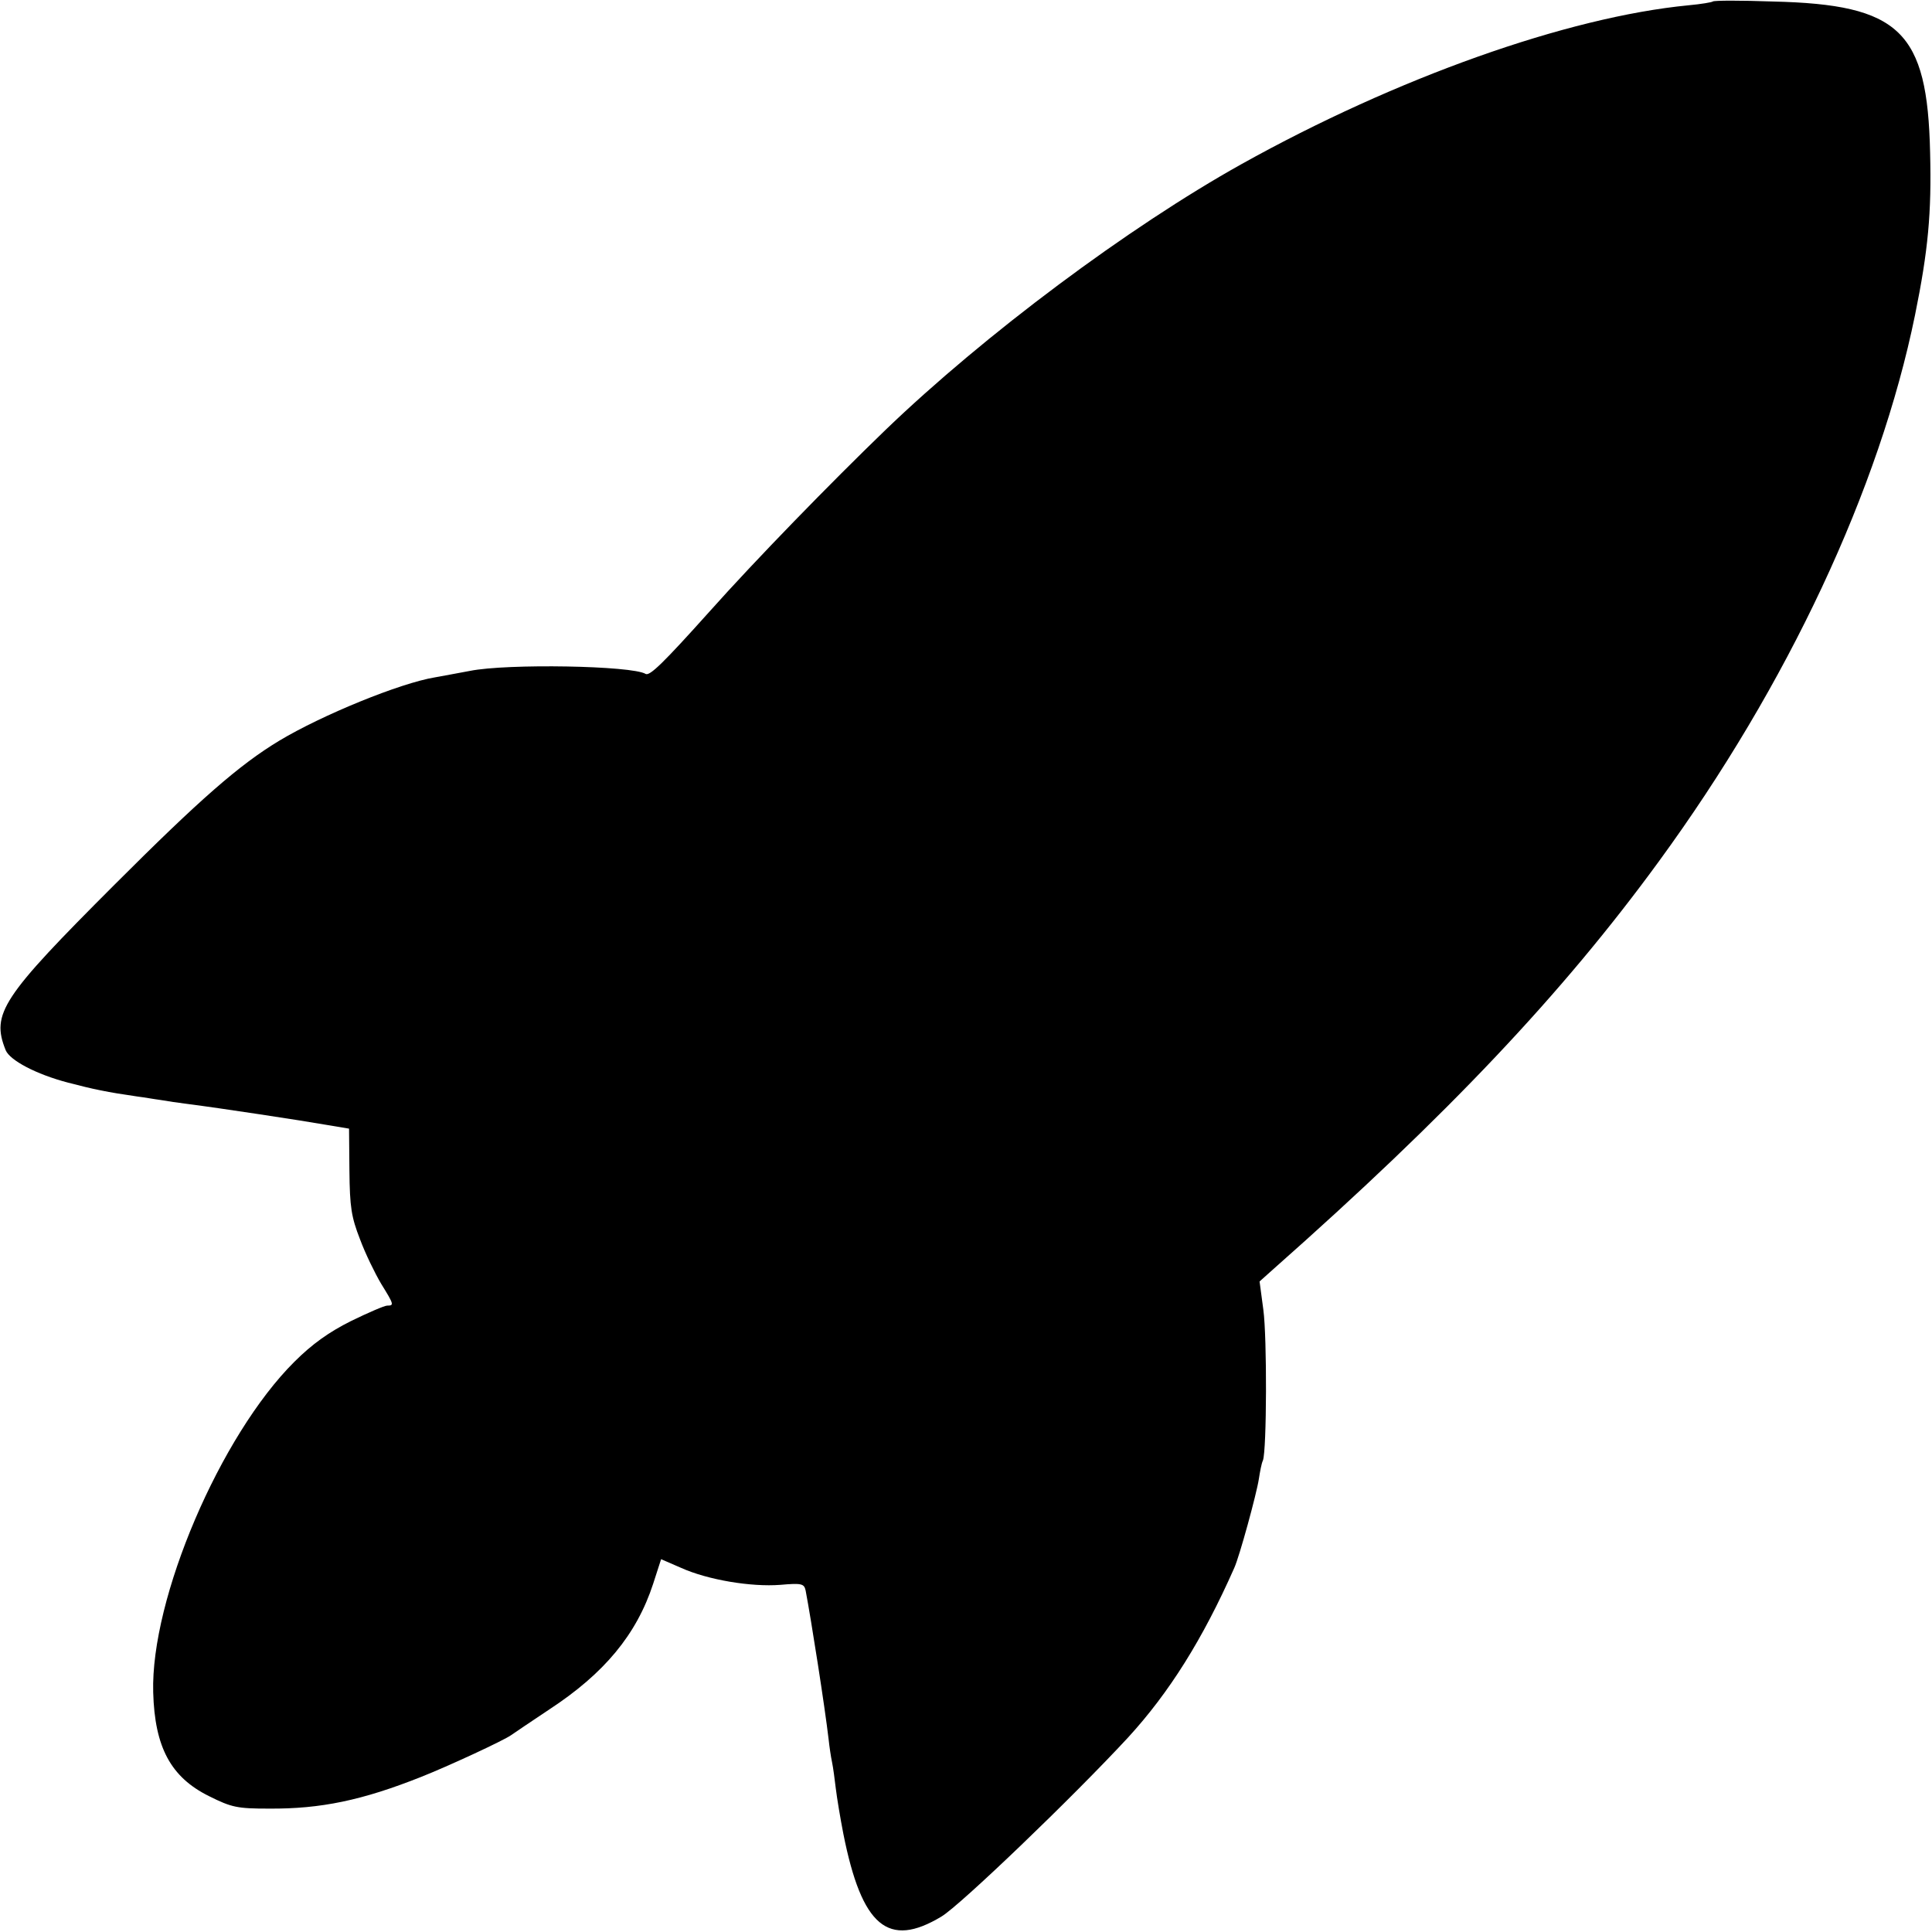
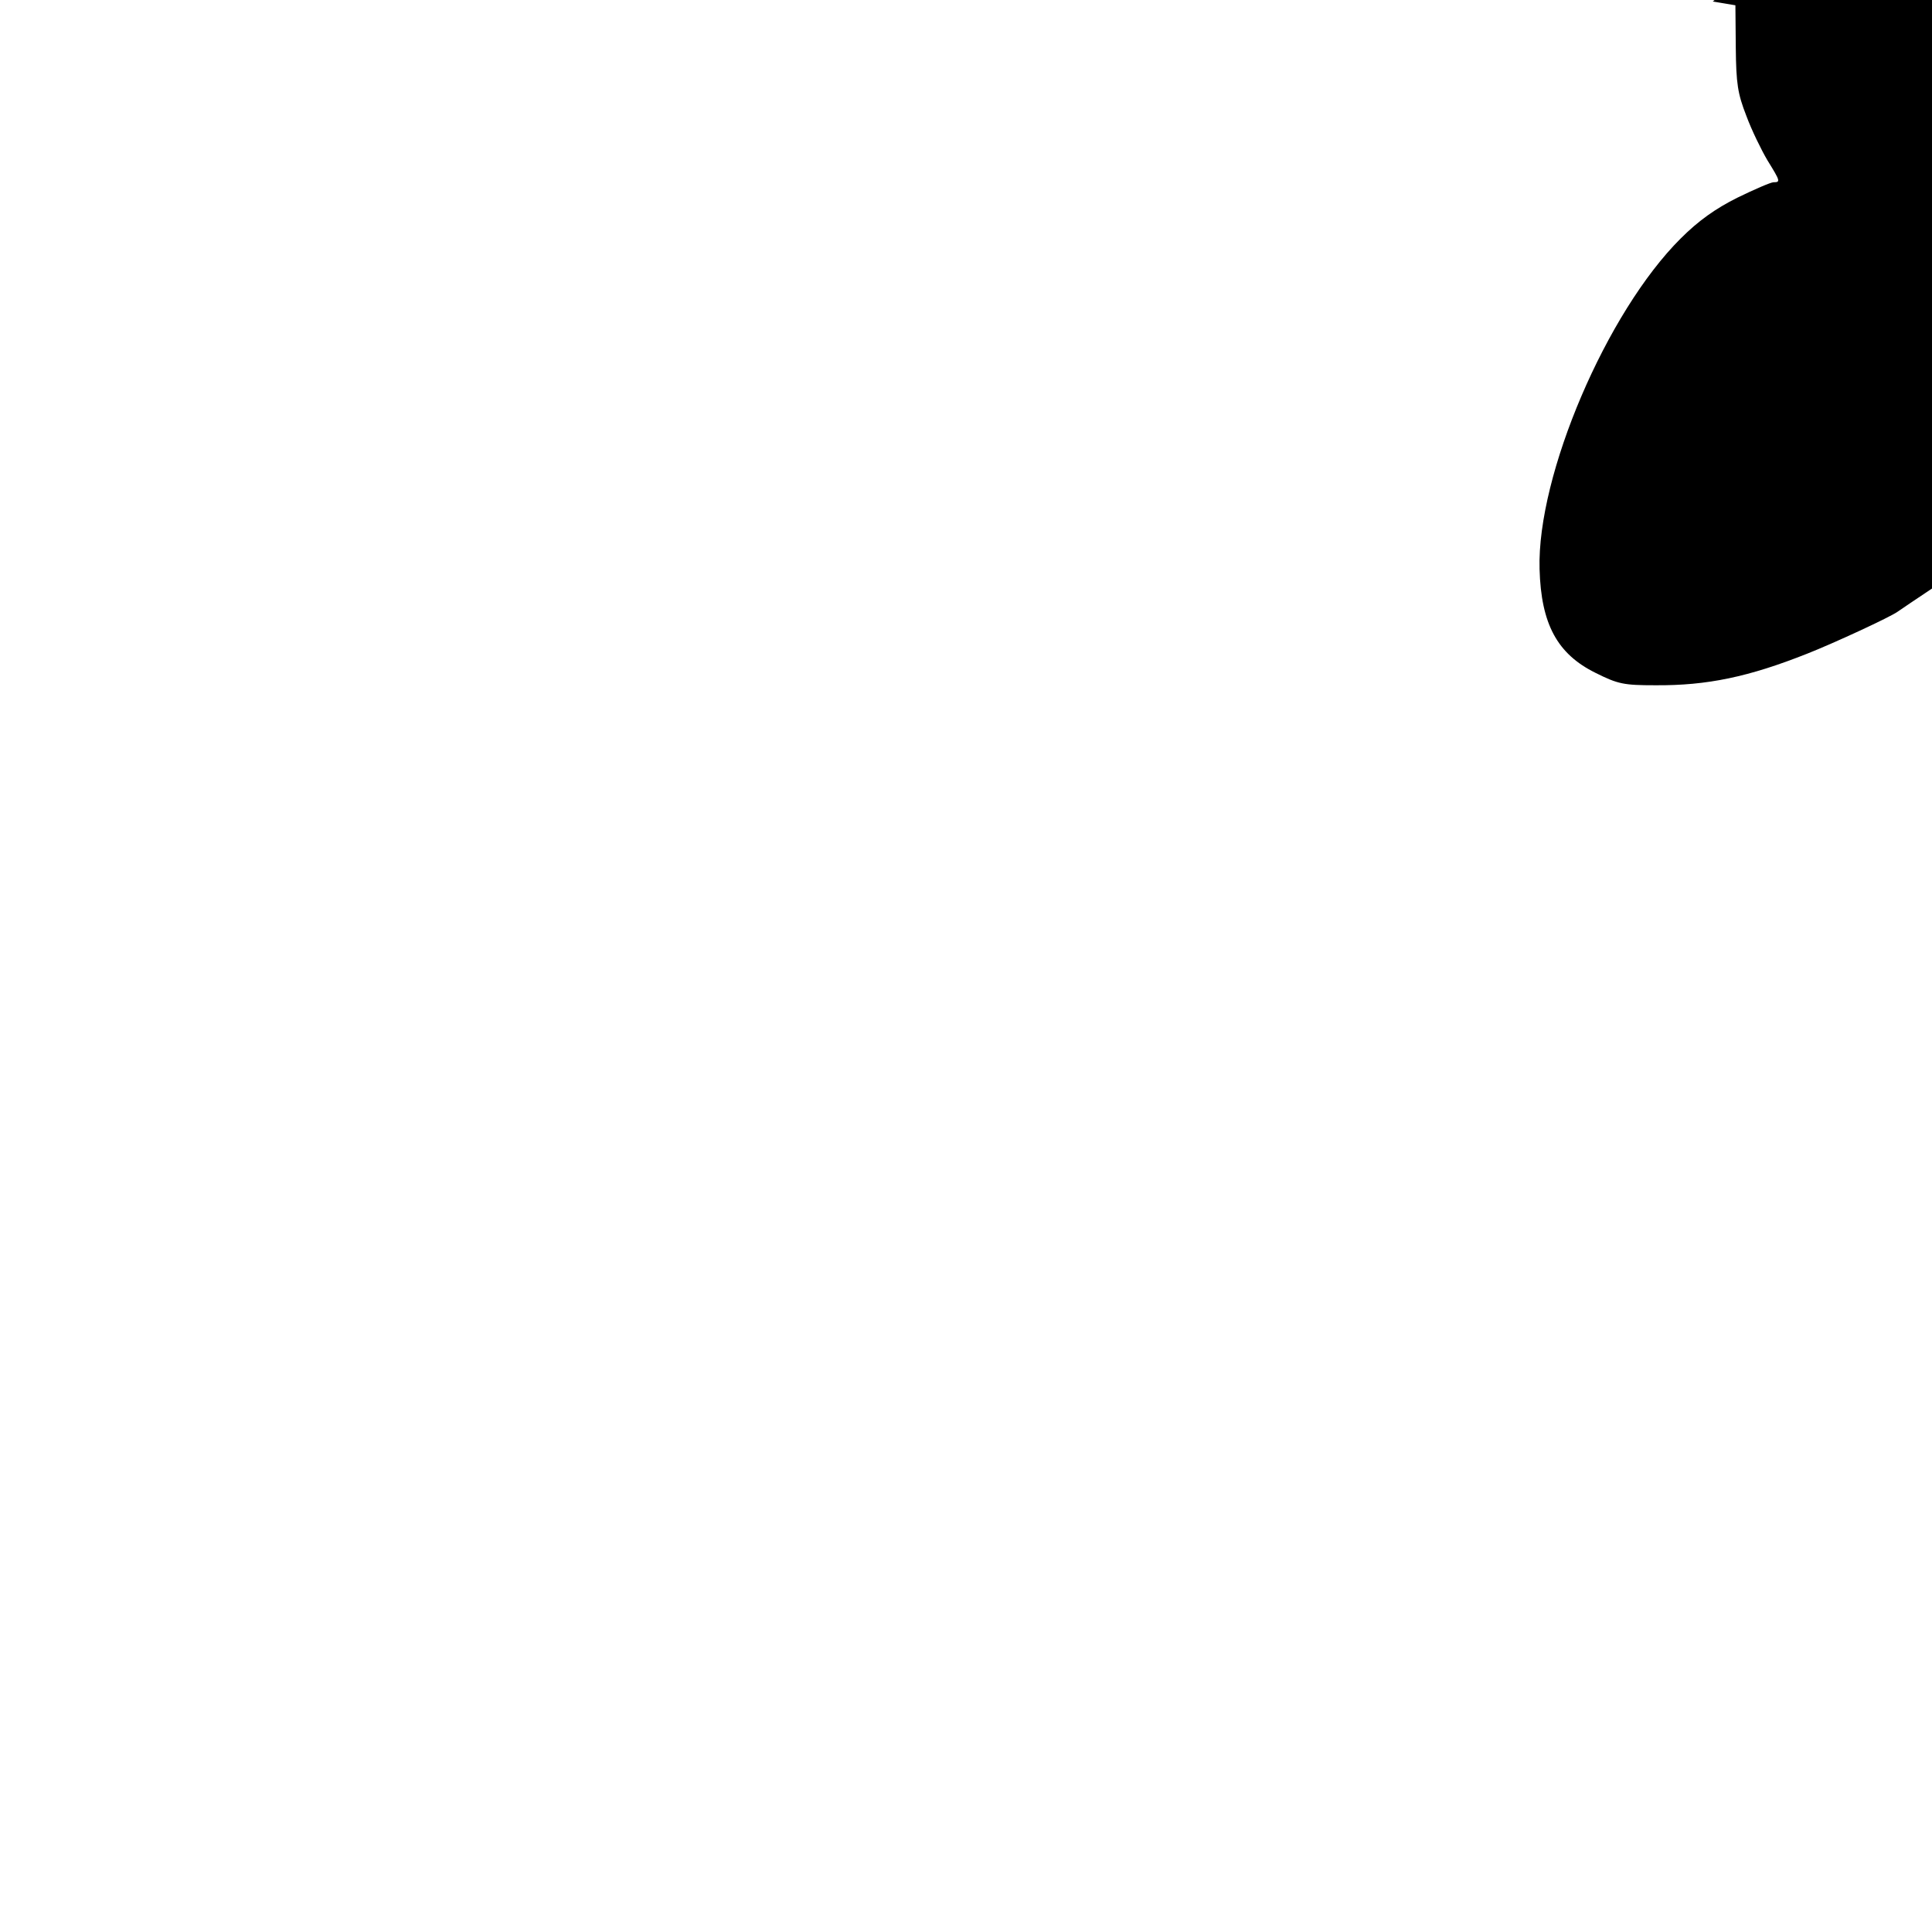
<svg xmlns="http://www.w3.org/2000/svg" version="1.0" width="512pt" height="512pt" viewBox="0 0 512 512" preserveAspectRatio="xMidYMid meet">
  <g transform="translate(0,512) scale(0.1,-0.1)" fill="#000000" stroke="none">
-     <path d="M4539 5116 c-2 -2 -31 -7 -64 -10 -321 -31 -774 -192 -1185 -421 -299 -167 -680 -451 -944 -705 -144 -139 -343 -343 -466 -481 -122 -136 -158 -171 -169 -165 -35 22 -367 28 -466 8 -33 -6 -74 -14 -92 -17 -92 -15 -300 -100 -413 -168 -106 -64 -210 -155 -436 -381 -299 -299 -328 -342 -289 -439 11 -27 81 -64 165 -86 69 -18 102 -25 185 -37 17 -2 44 -7 60 -9 17 -3 50 -8 75 -11 79 -10 303 -44 365 -55 l60 -10 1 -112 c1 -96 5 -122 28 -181 14 -38 40 -91 56 -118 34 -55 35 -58 16 -58 -7 0 -51 -19 -96 -41 -58 -29 -103 -61 -150 -108 -196 -195 -381 -627 -374 -876 4 -146 47 -225 148 -275 60 -30 75 -33 159 -33 137 -1 247 22 403 84 71 28 220 97 239 111 6 4 51 35 101 68 145 95 231 198 275 333 l21 65 53 -23 c71 -32 186 -51 263 -45 57 5 63 3 67 -15 15 -79 51 -309 61 -395 2 -19 6 -46 9 -60 3 -14 7 -45 10 -70 3 -25 12 -79 20 -120 49 -246 119 -304 260 -219 50 30 349 317 495 475 108 118 197 259 281 449 14 31 59 196 65 235 3 19 7 42 11 50 10 28 11 325 1 399 l-10 75 38 34 c459 406 764 728 1020 1079 342 468 585 988 679 1448 35 172 44 271 40 430 -7 323 -80 393 -416 401 -85 3 -157 3 -160 0z" />
+     <path d="M4539 5116 l60 -10 1 -112 c1 -96 5 -122 28 -181 14 -38 40 -91 56 -118 34 -55 35 -58 16 -58 -7 0 -51 -19 -96 -41 -58 -29 -103 -61 -150 -108 -196 -195 -381 -627 -374 -876 4 -146 47 -225 148 -275 60 -30 75 -33 159 -33 137 -1 247 22 403 84 71 28 220 97 239 111 6 4 51 35 101 68 145 95 231 198 275 333 l21 65 53 -23 c71 -32 186 -51 263 -45 57 5 63 3 67 -15 15 -79 51 -309 61 -395 2 -19 6 -46 9 -60 3 -14 7 -45 10 -70 3 -25 12 -79 20 -120 49 -246 119 -304 260 -219 50 30 349 317 495 475 108 118 197 259 281 449 14 31 59 196 65 235 3 19 7 42 11 50 10 28 11 325 1 399 l-10 75 38 34 c459 406 764 728 1020 1079 342 468 585 988 679 1448 35 172 44 271 40 430 -7 323 -80 393 -416 401 -85 3 -157 3 -160 0z" />
  </g>
</svg>